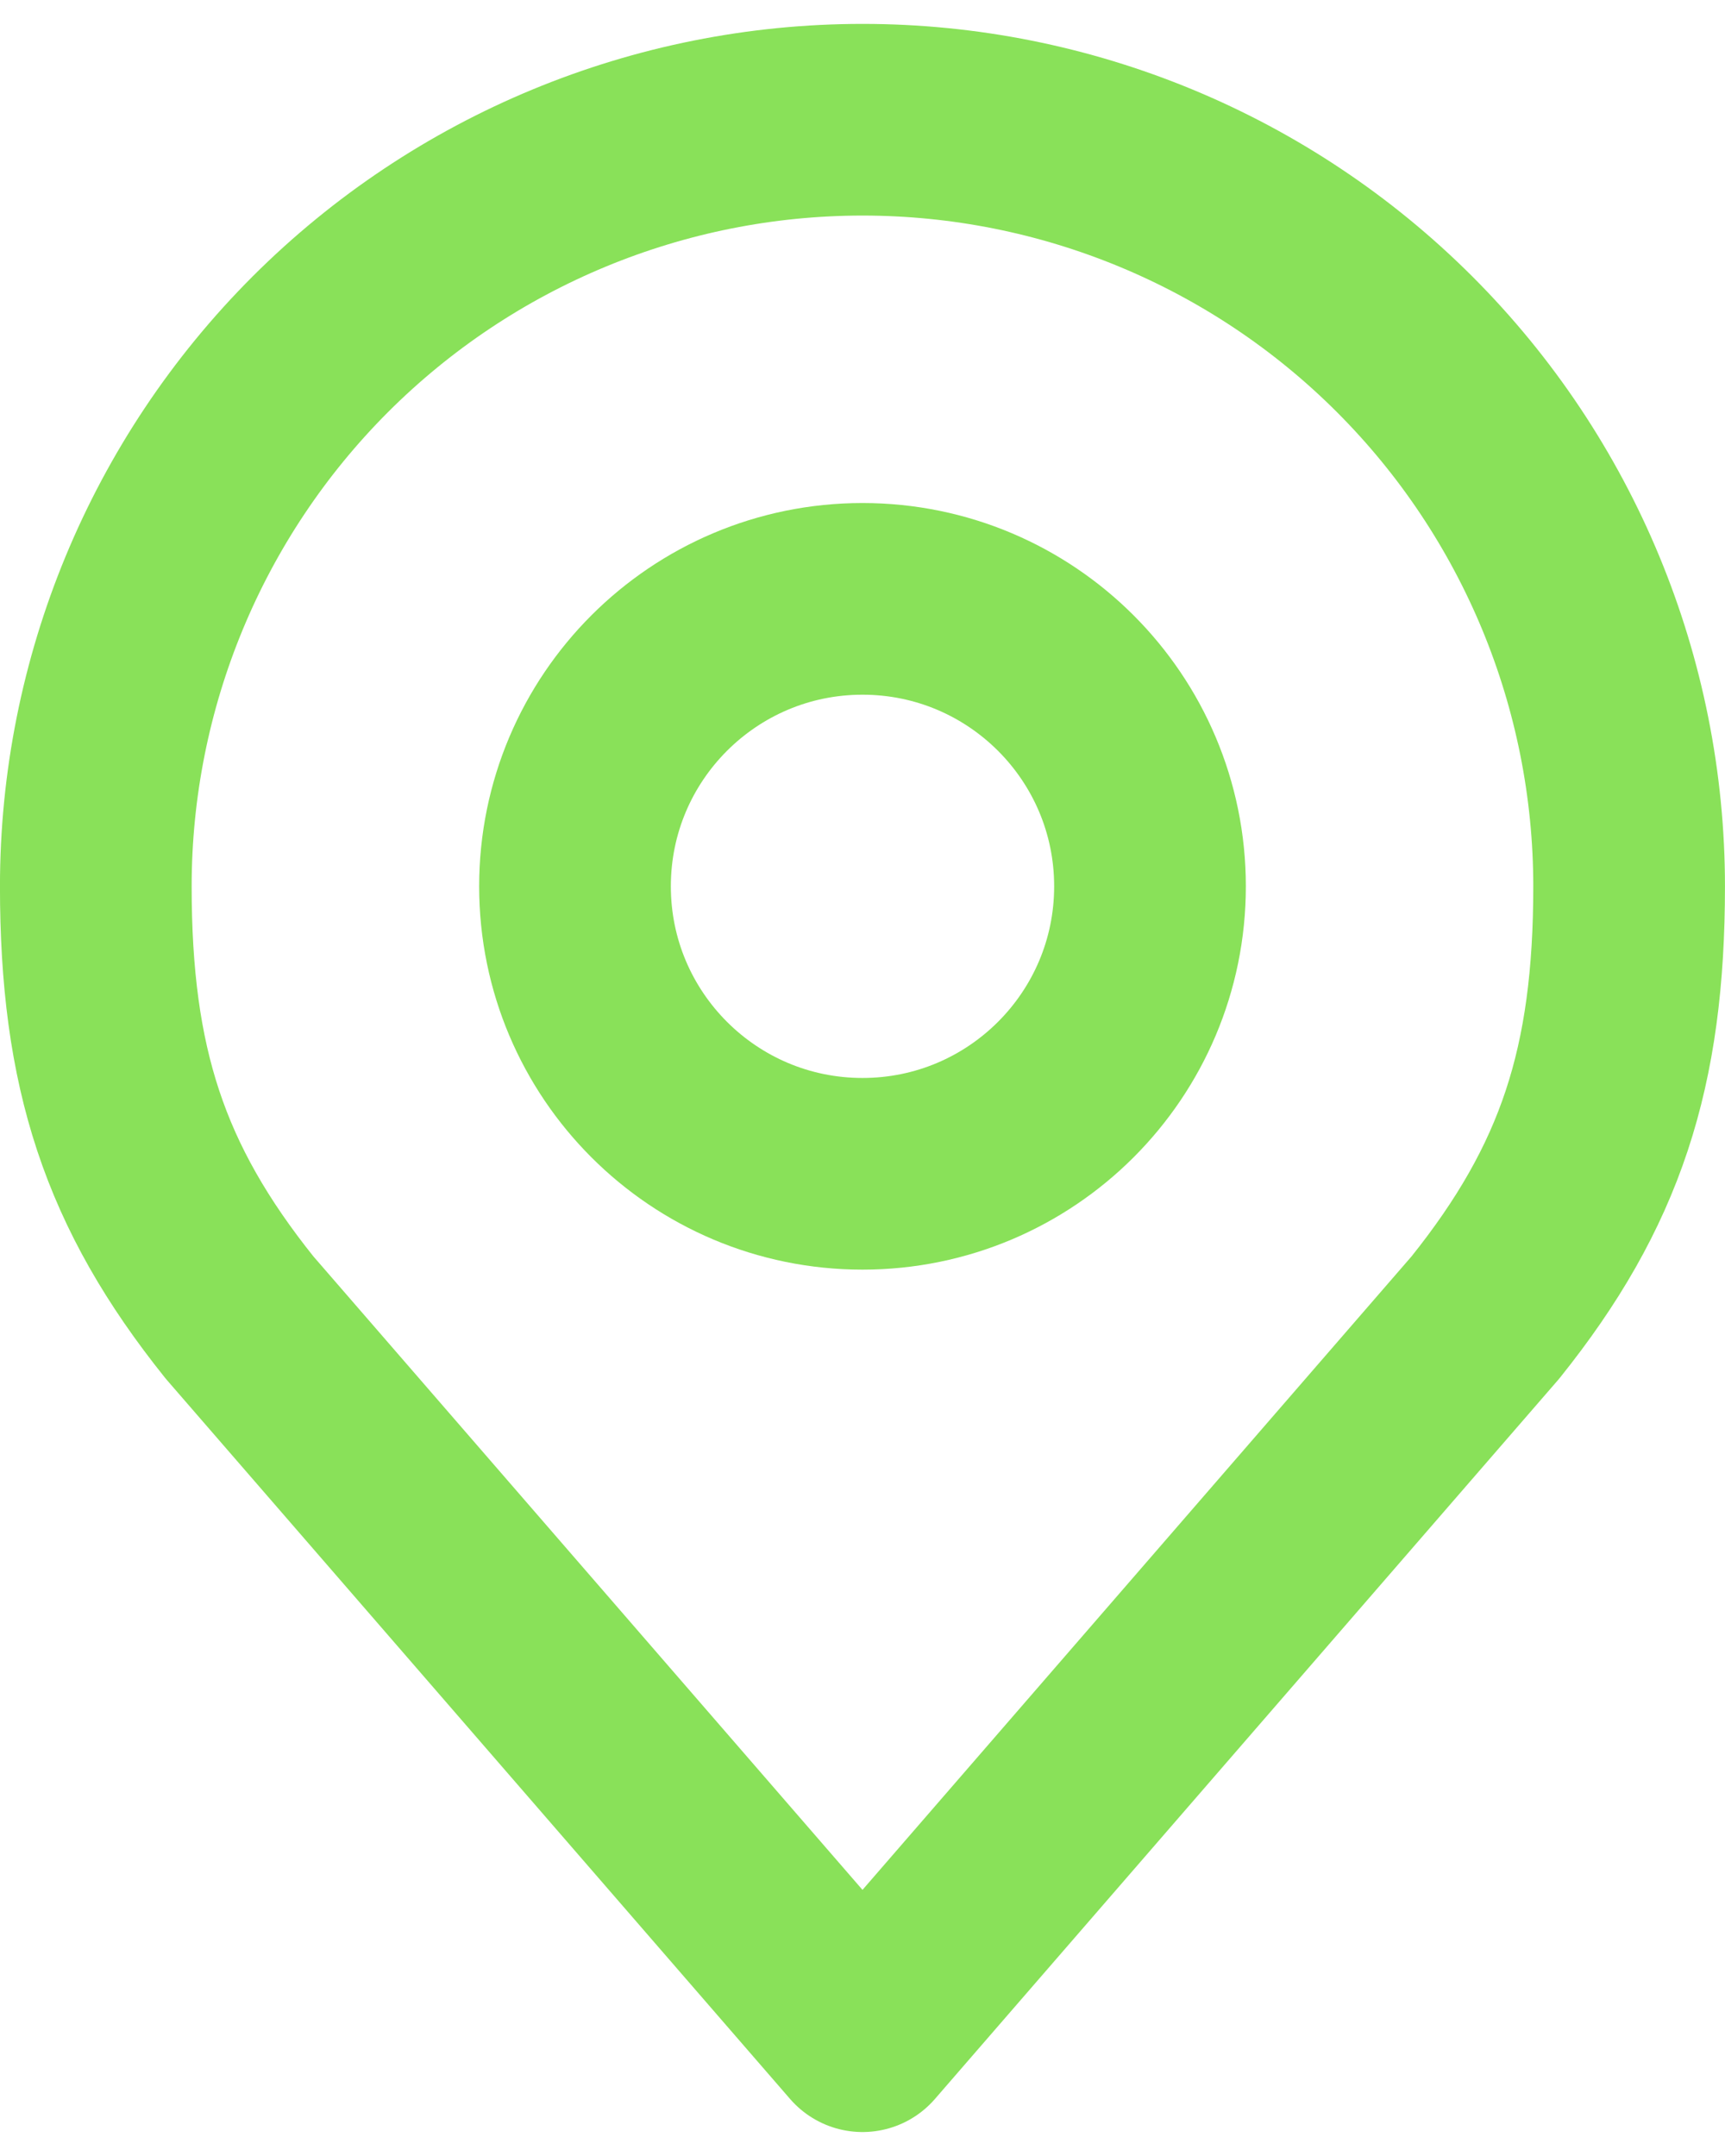
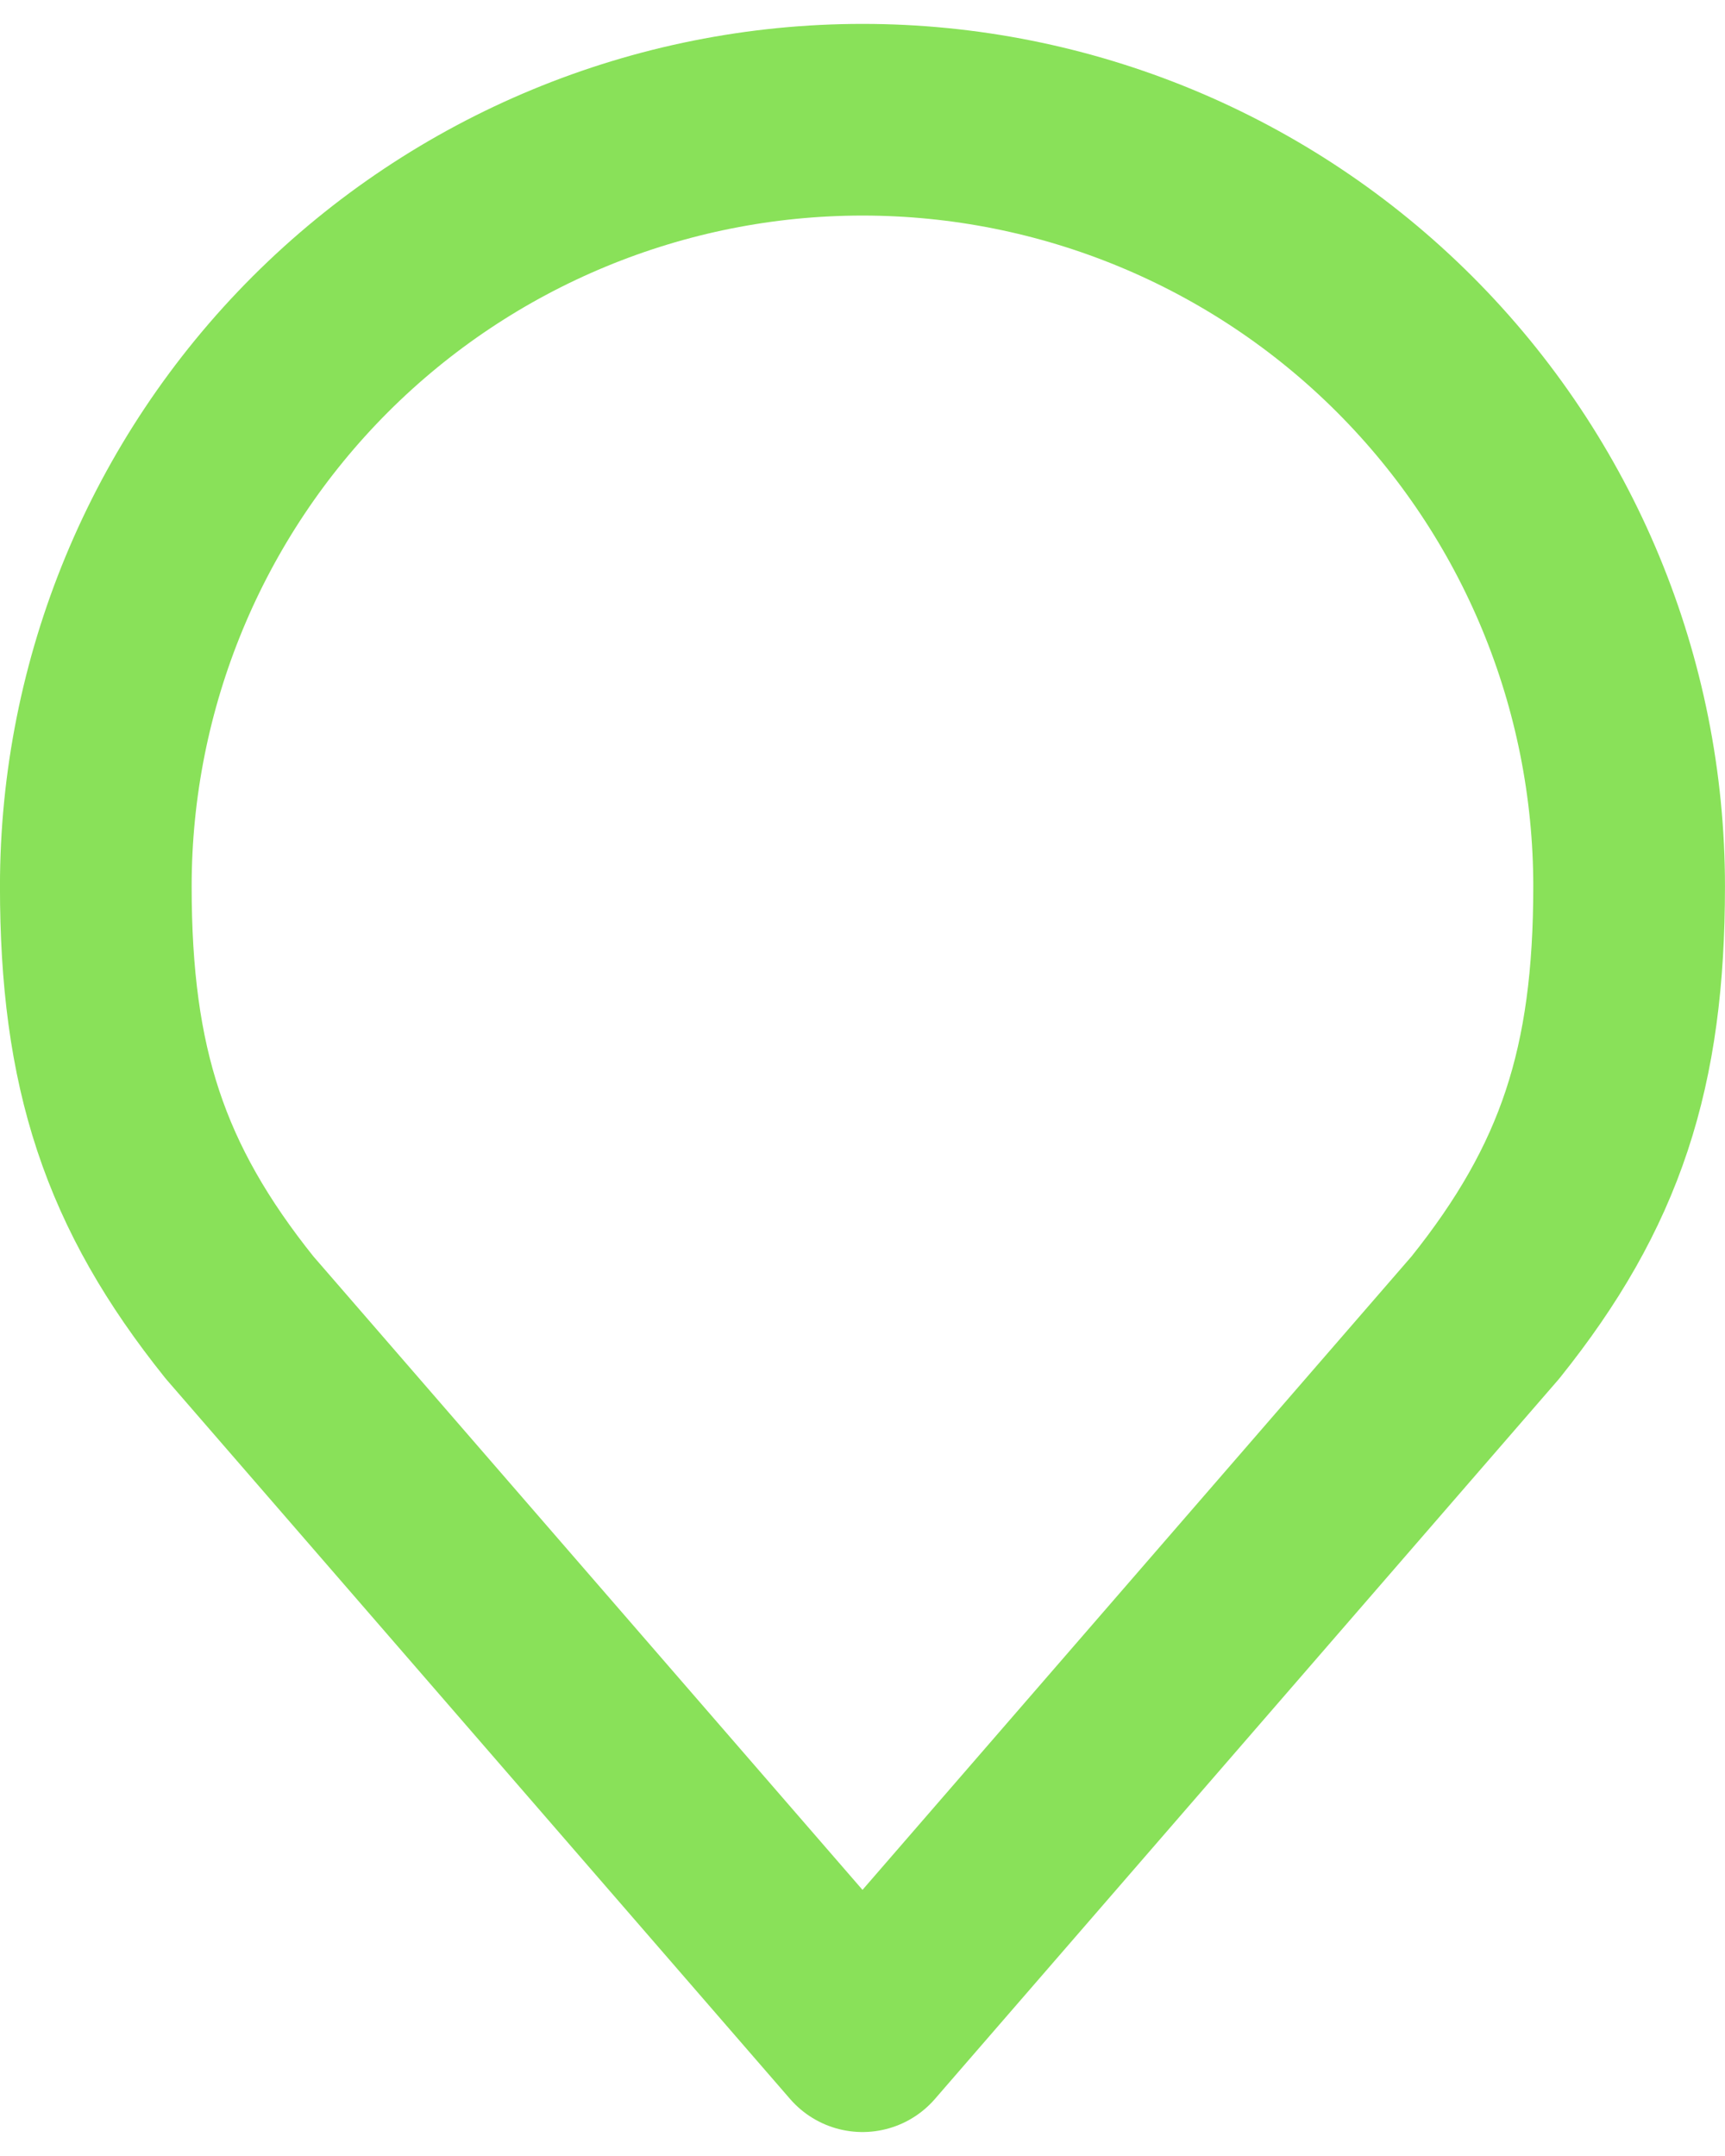
<svg xmlns="http://www.w3.org/2000/svg" width="24" height="30" viewBox="0 0 24 30" fill="none">
-   <path d="M12 16.333C14.209 16.333 16 14.542 16 12.333C16 10.124 14.209 8.333 12 8.333C9.791 8.333 8 10.124 8 12.333C8 14.542 9.791 16.333 12 16.333Z" stroke="#89E159" stroke-width="2.667" stroke-linecap="round" stroke-linejoin="round" />
  <path d="M12 1.666C9.171 1.666 6.458 2.79 4.457 4.79C2.457 6.791 1.333 9.504 1.333 12.333C1.333 14.855 1.869 16.506 3.333 18.333L12 28.333L20.666 18.333C22.13 16.506 22.666 14.855 22.666 12.333C22.666 9.504 21.543 6.791 19.542 4.79C17.542 2.79 14.829 1.666 12 1.666V1.666Z" stroke="#89E159" stroke-width="2.667" stroke-linecap="round" stroke-linejoin="round" />
</svg>